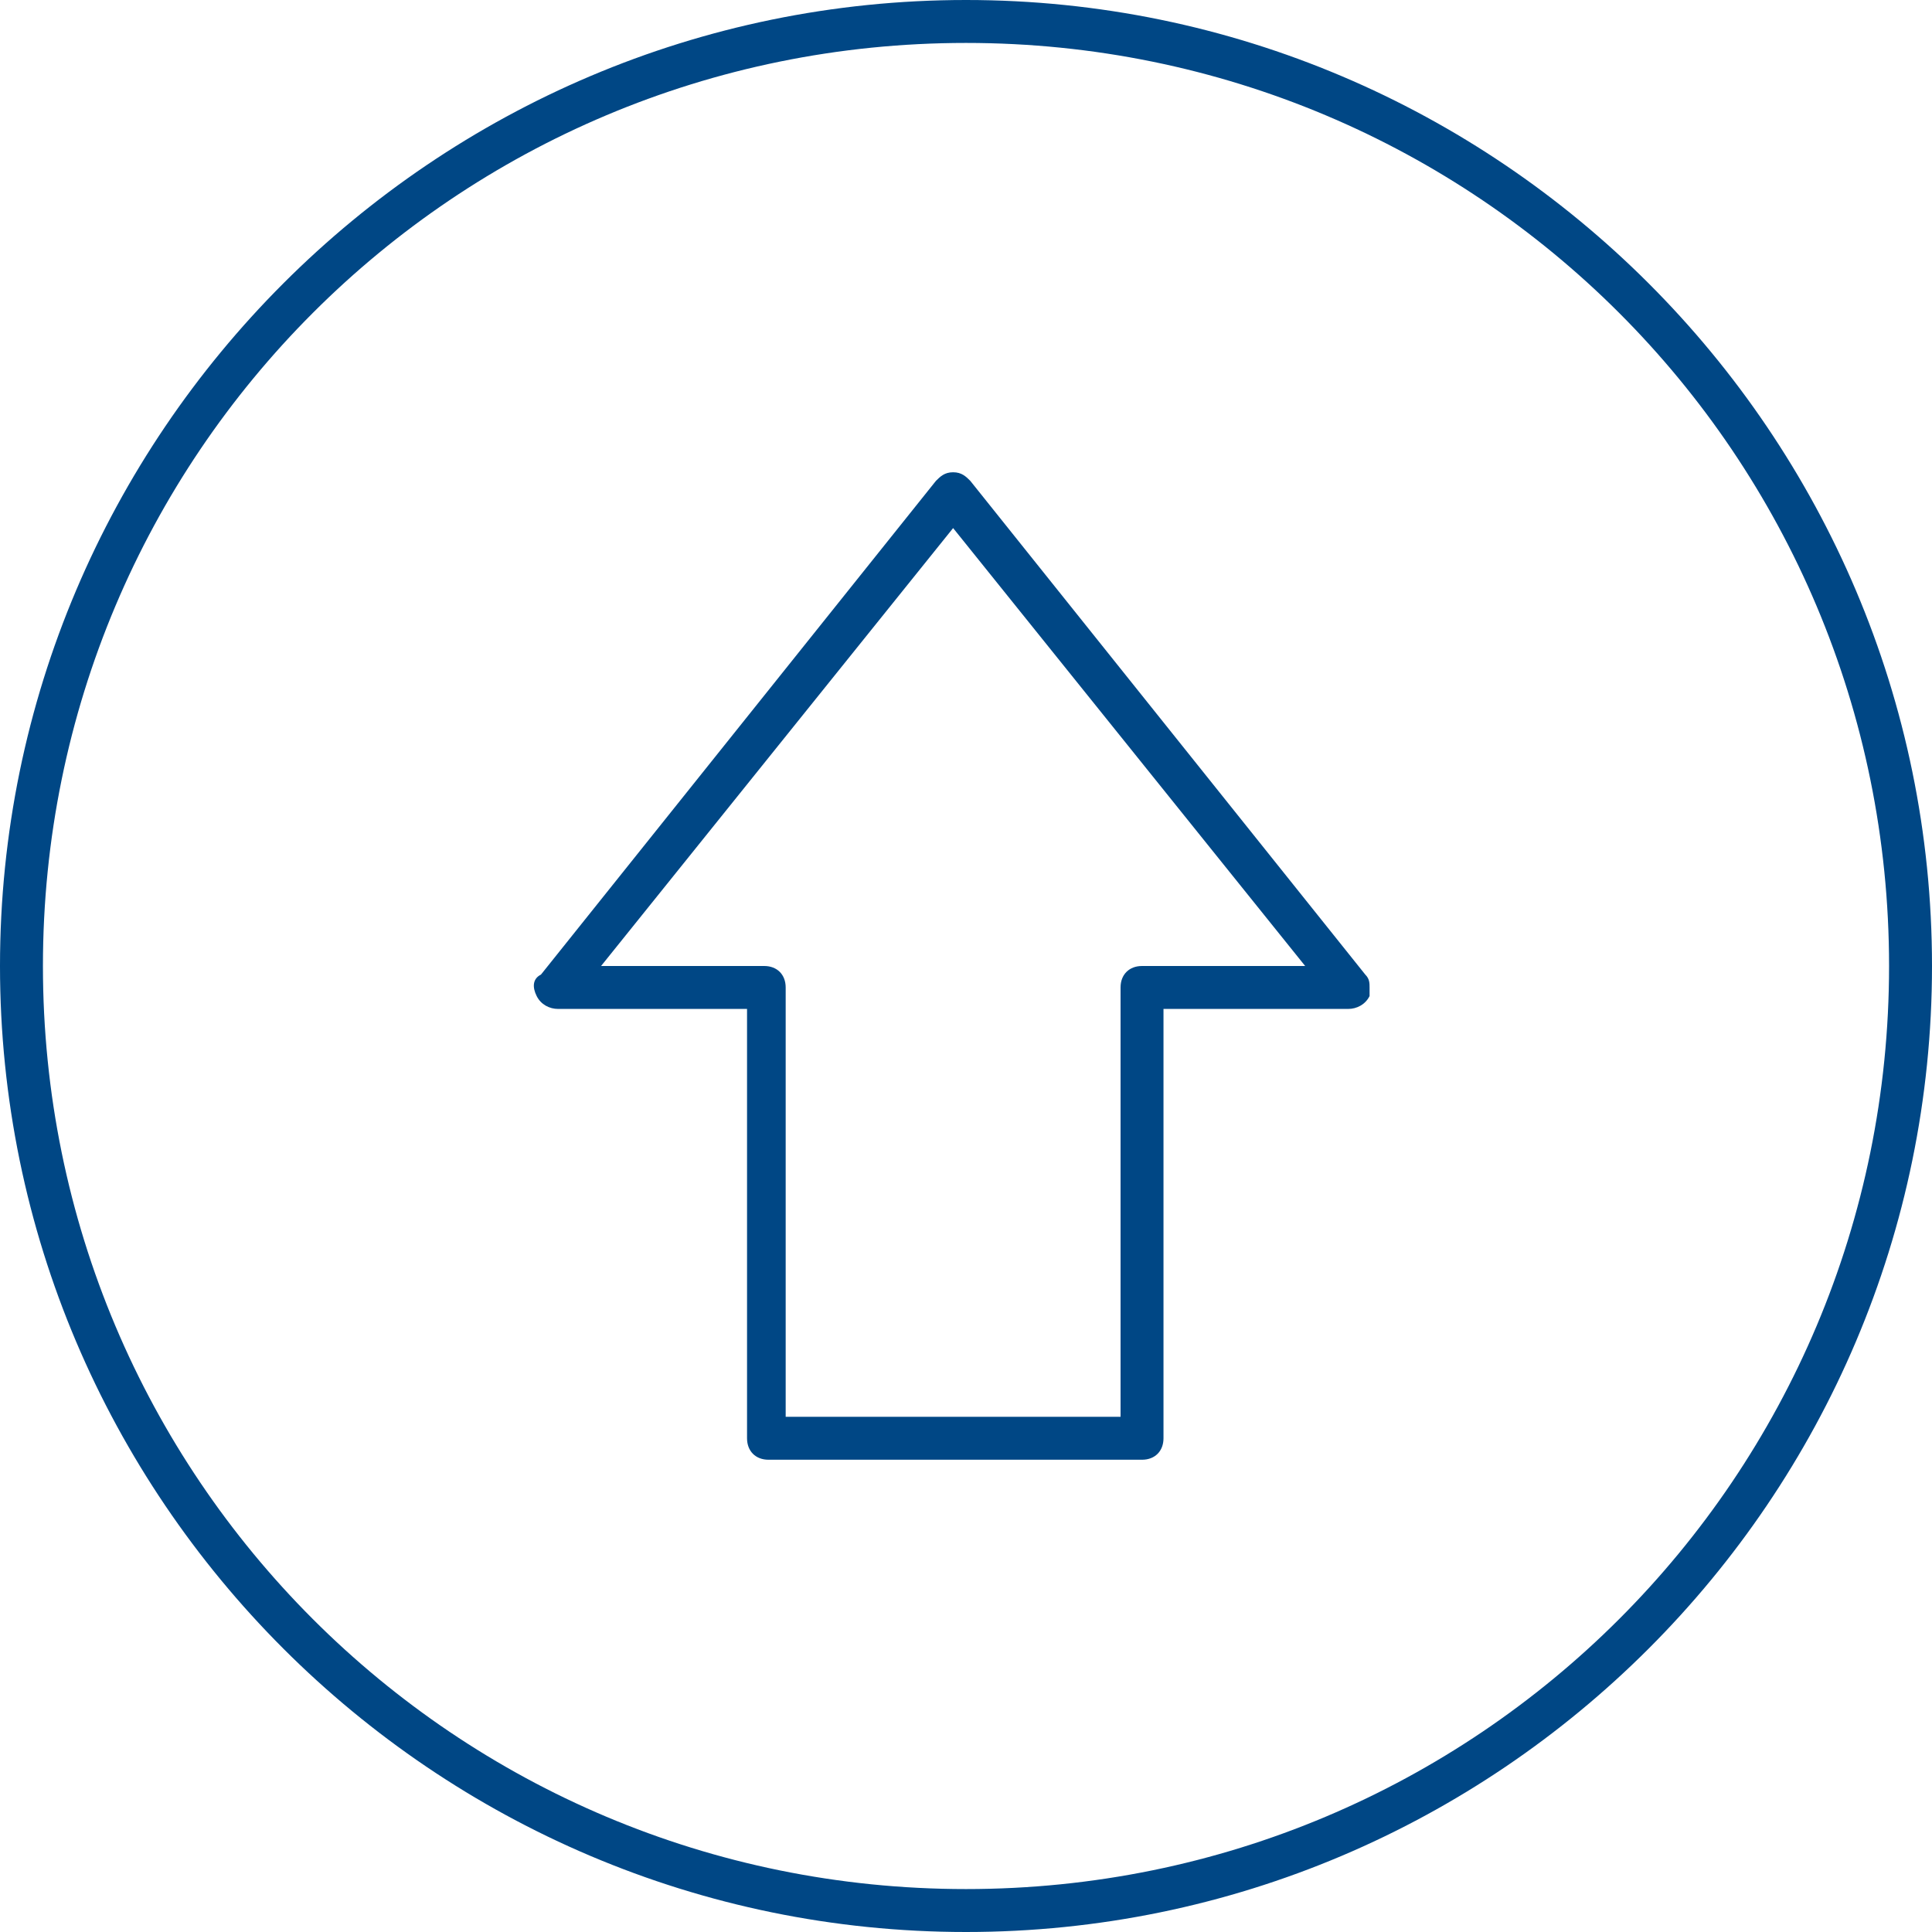
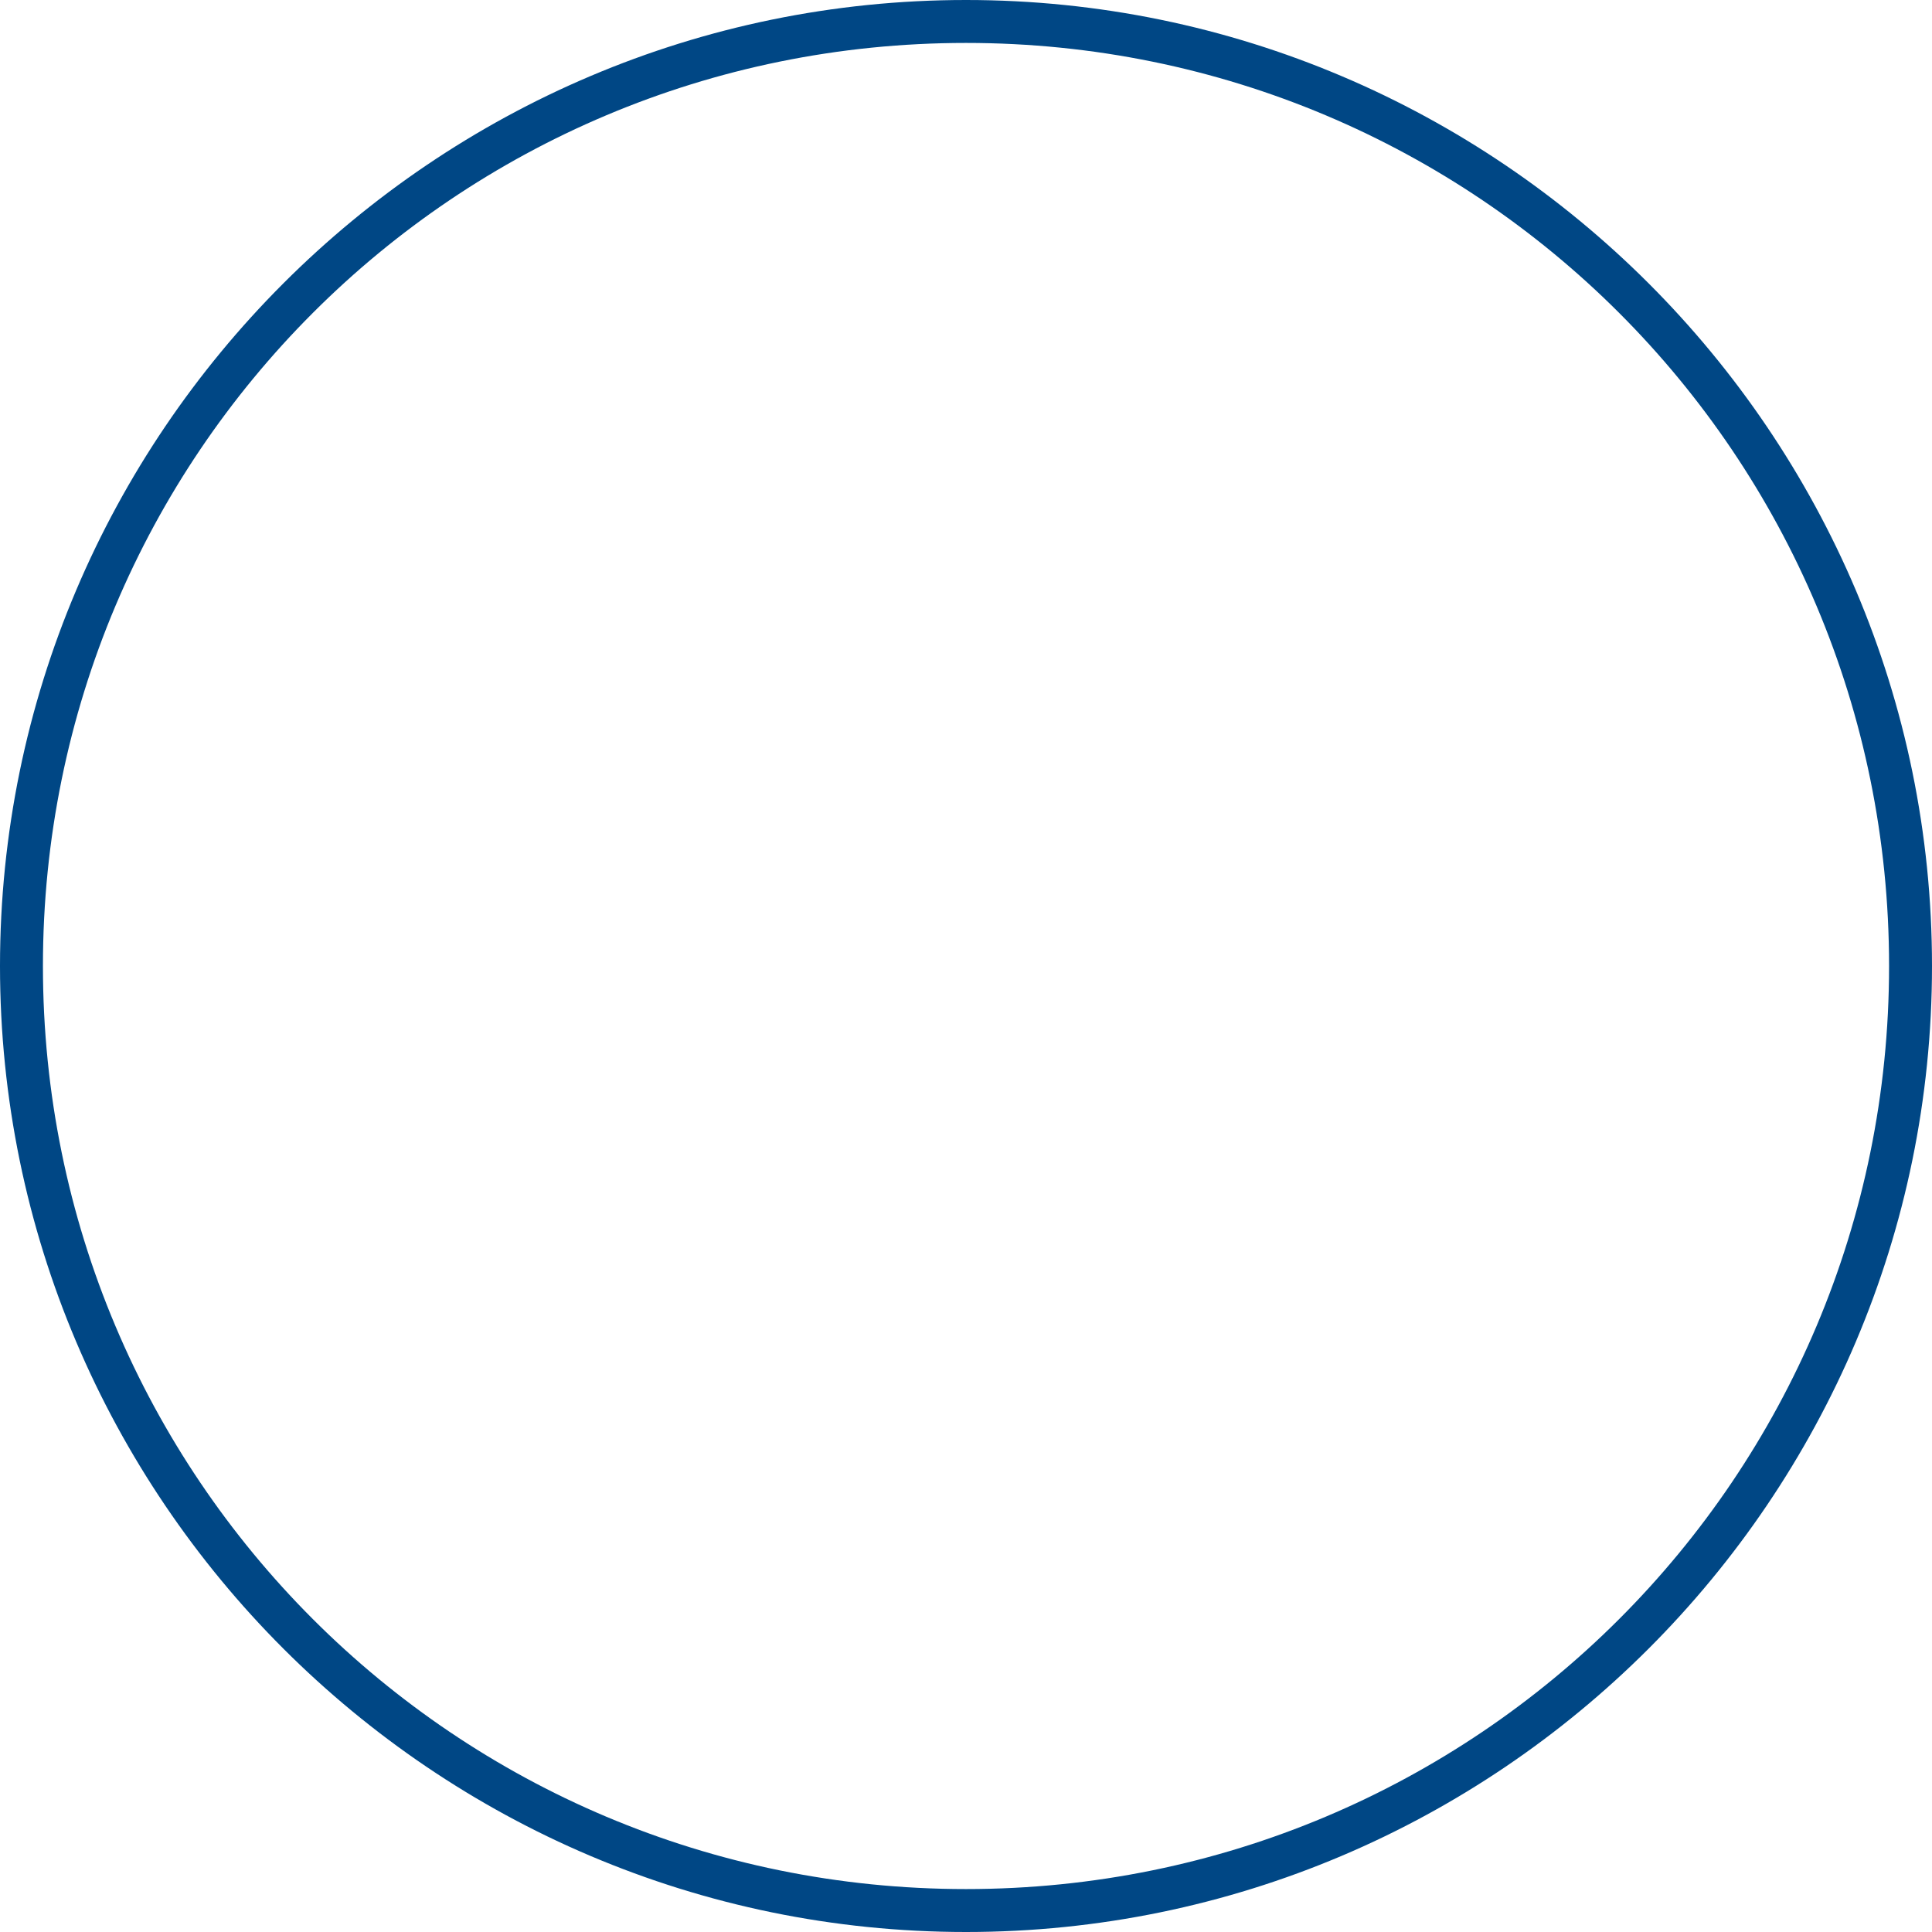
<svg xmlns="http://www.w3.org/2000/svg" version="1.1" id="Layer_1" x="0px" y="0px" viewBox="0 0 45 45" style="enable-background:new 0 0 45 45;" xml:space="preserve">
  <style type="text/css">
	.st0{fill:#004785;}
</style>
  <g>
    <g>
      <path class="st0" d="M22.5,45C10.1,45,0,34.9,0,22.5S10.1,0,22.5,0S45,10.1,45,22.5S34.9,45,22.5,45L22.5,45z M22.5,1    C10.6,1,1,10.6,1,22.5S10.6,44,22.5,44S44,34.4,44,22.5S34.4,1,22.5,1L22.5,1z" />
    </g>
  </g>
  <g>
-     <path class="st0" d="M31.9,23c0,0.1,0,0.1,0,0.2c-0.1,0.2-0.3,0.3-0.5,0.3h-4.3v10c0,0.3-0.2,0.5-0.5,0.5h-8.7   c-0.3,0-0.5-0.2-0.5-0.5v-10H13c-0.2,0-0.4-0.1-0.5-0.3c-0.1-0.2-0.1-0.4,0.1-0.5l9.2-11.5c0.1-0.1,0.2-0.2,0.4-0.2   c0.2,0,0.3,0.1,0.4,0.2l9.2,11.5C31.9,22.8,31.9,22.9,31.9,23L31.9,23z M26.1,33.1V23c0-0.3,0.2-0.5,0.5-0.5h3.8l-8.2-10.2   l-8.2,10.2h3.8c0.3,0,0.5,0.2,0.5,0.5v10H26.1L26.1,33.1z" />
-   </g>
+     </g>
</svg>